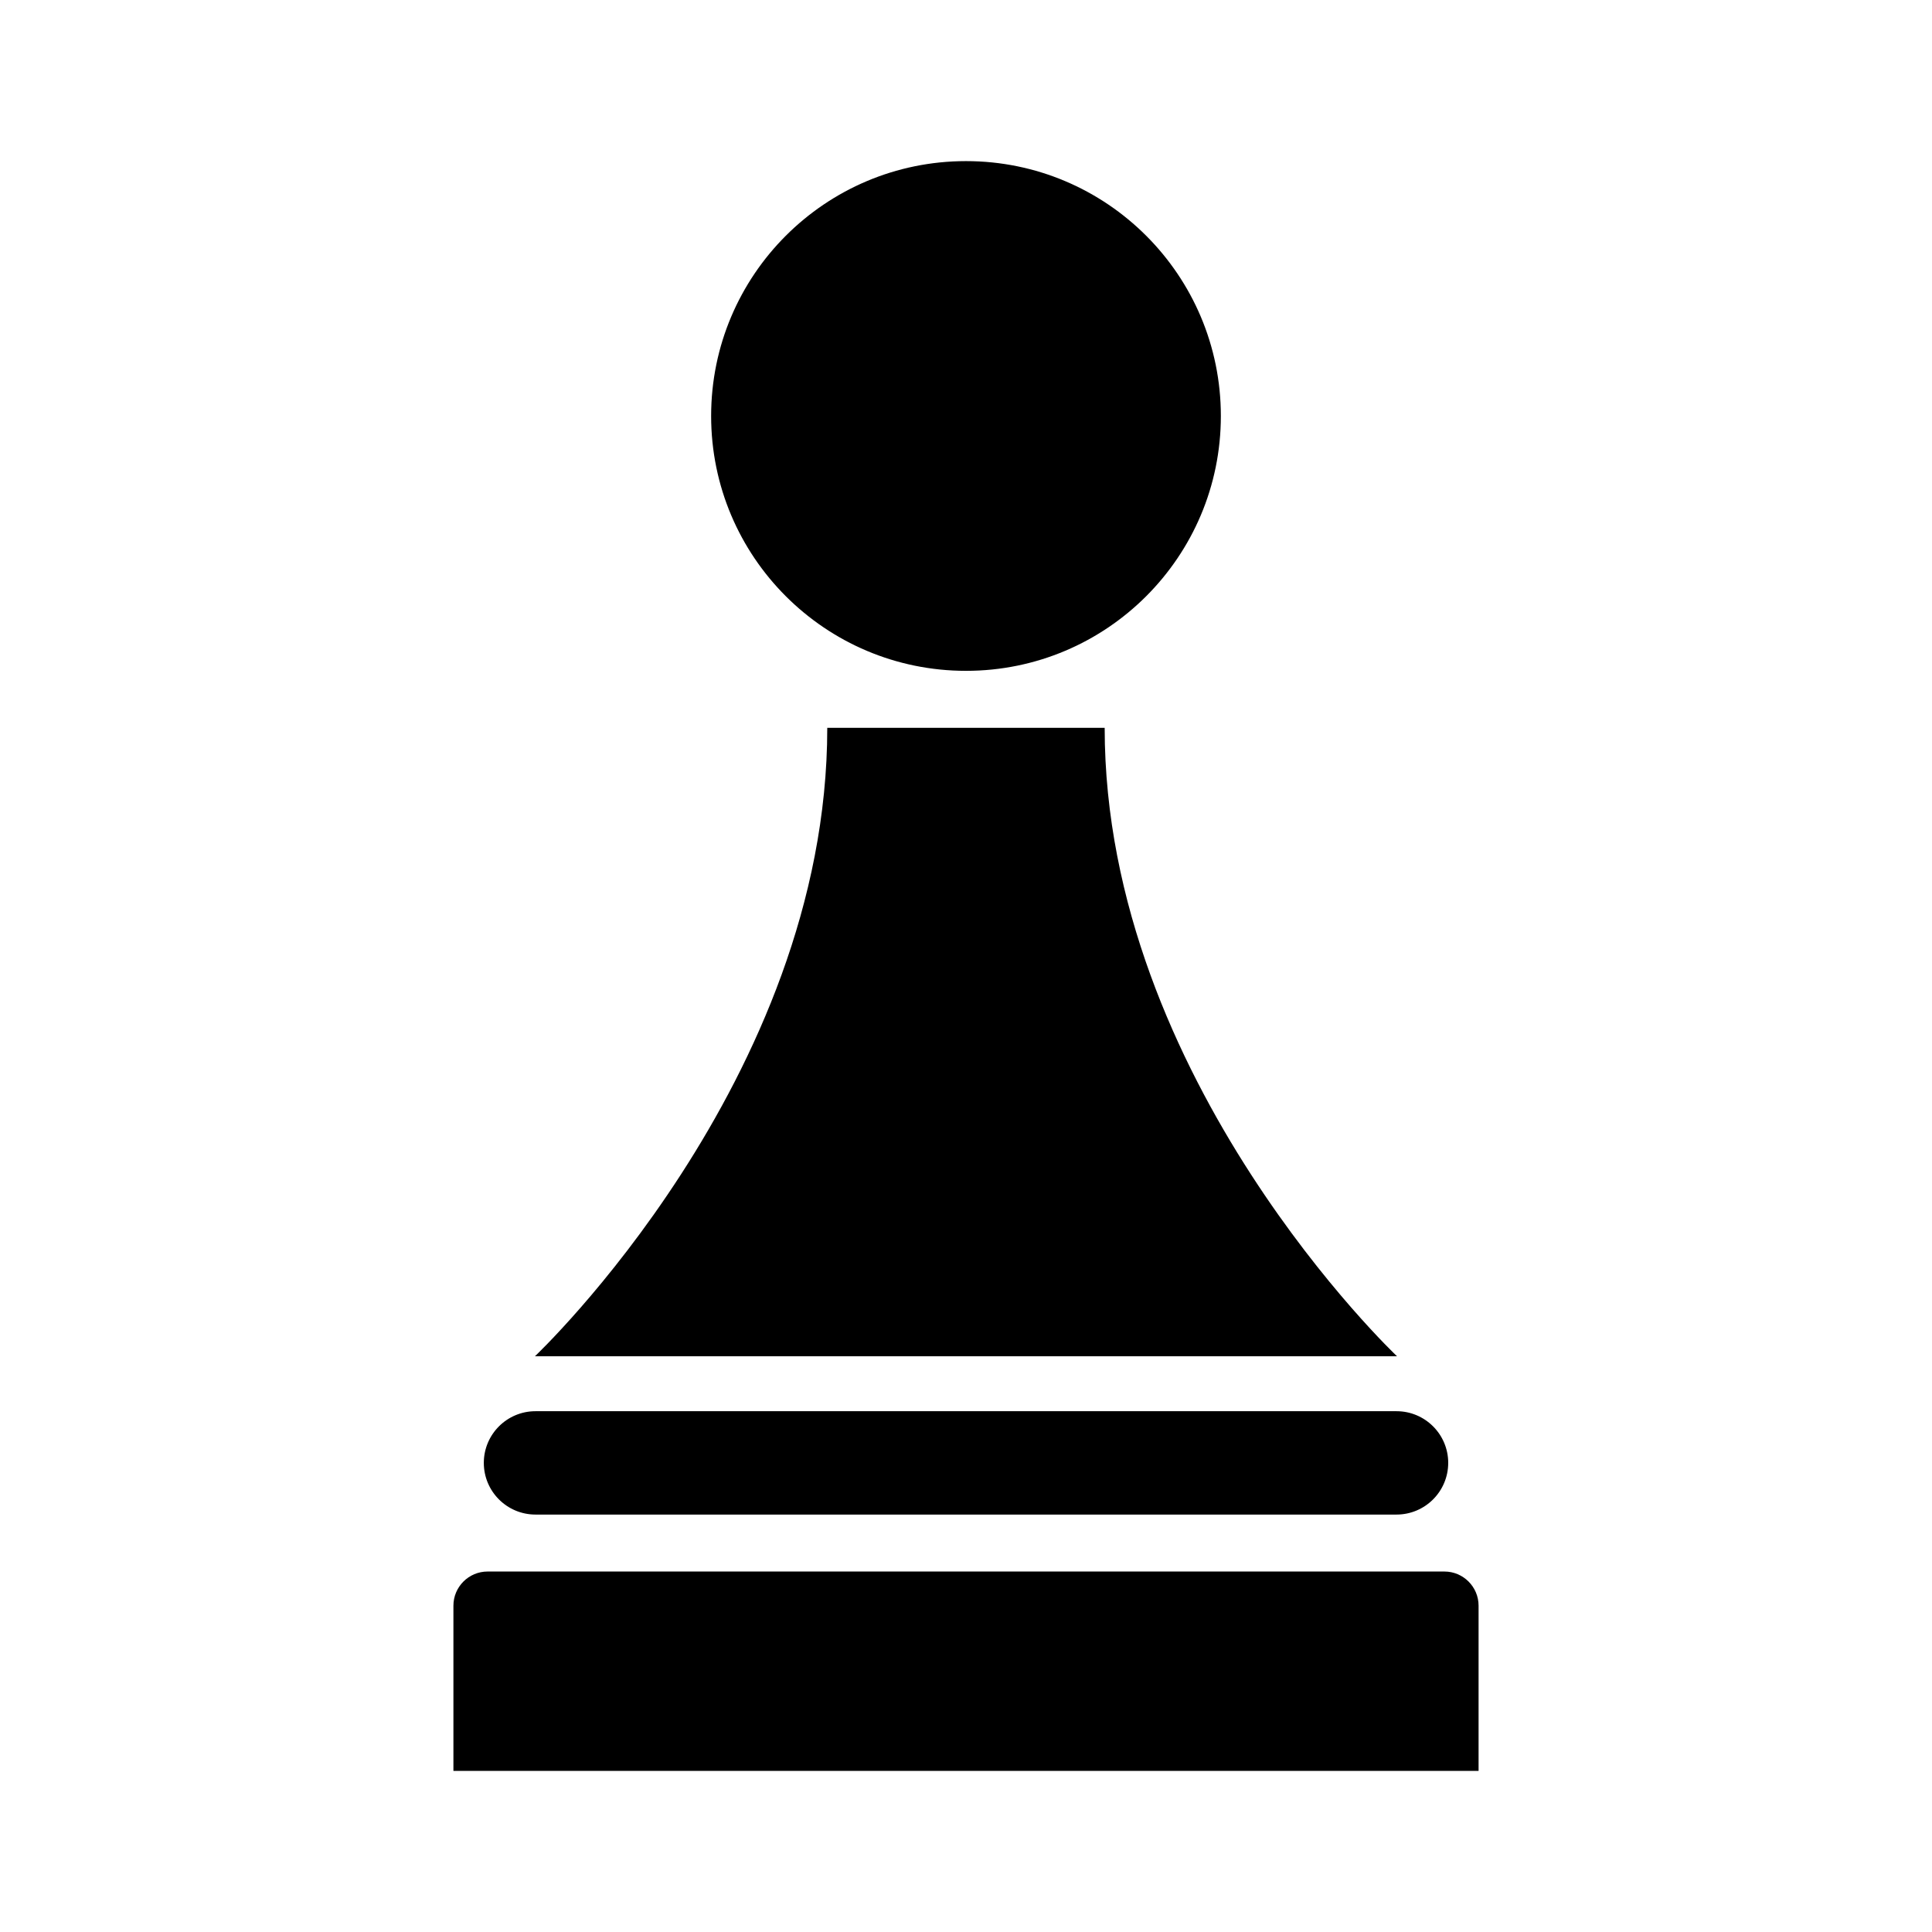
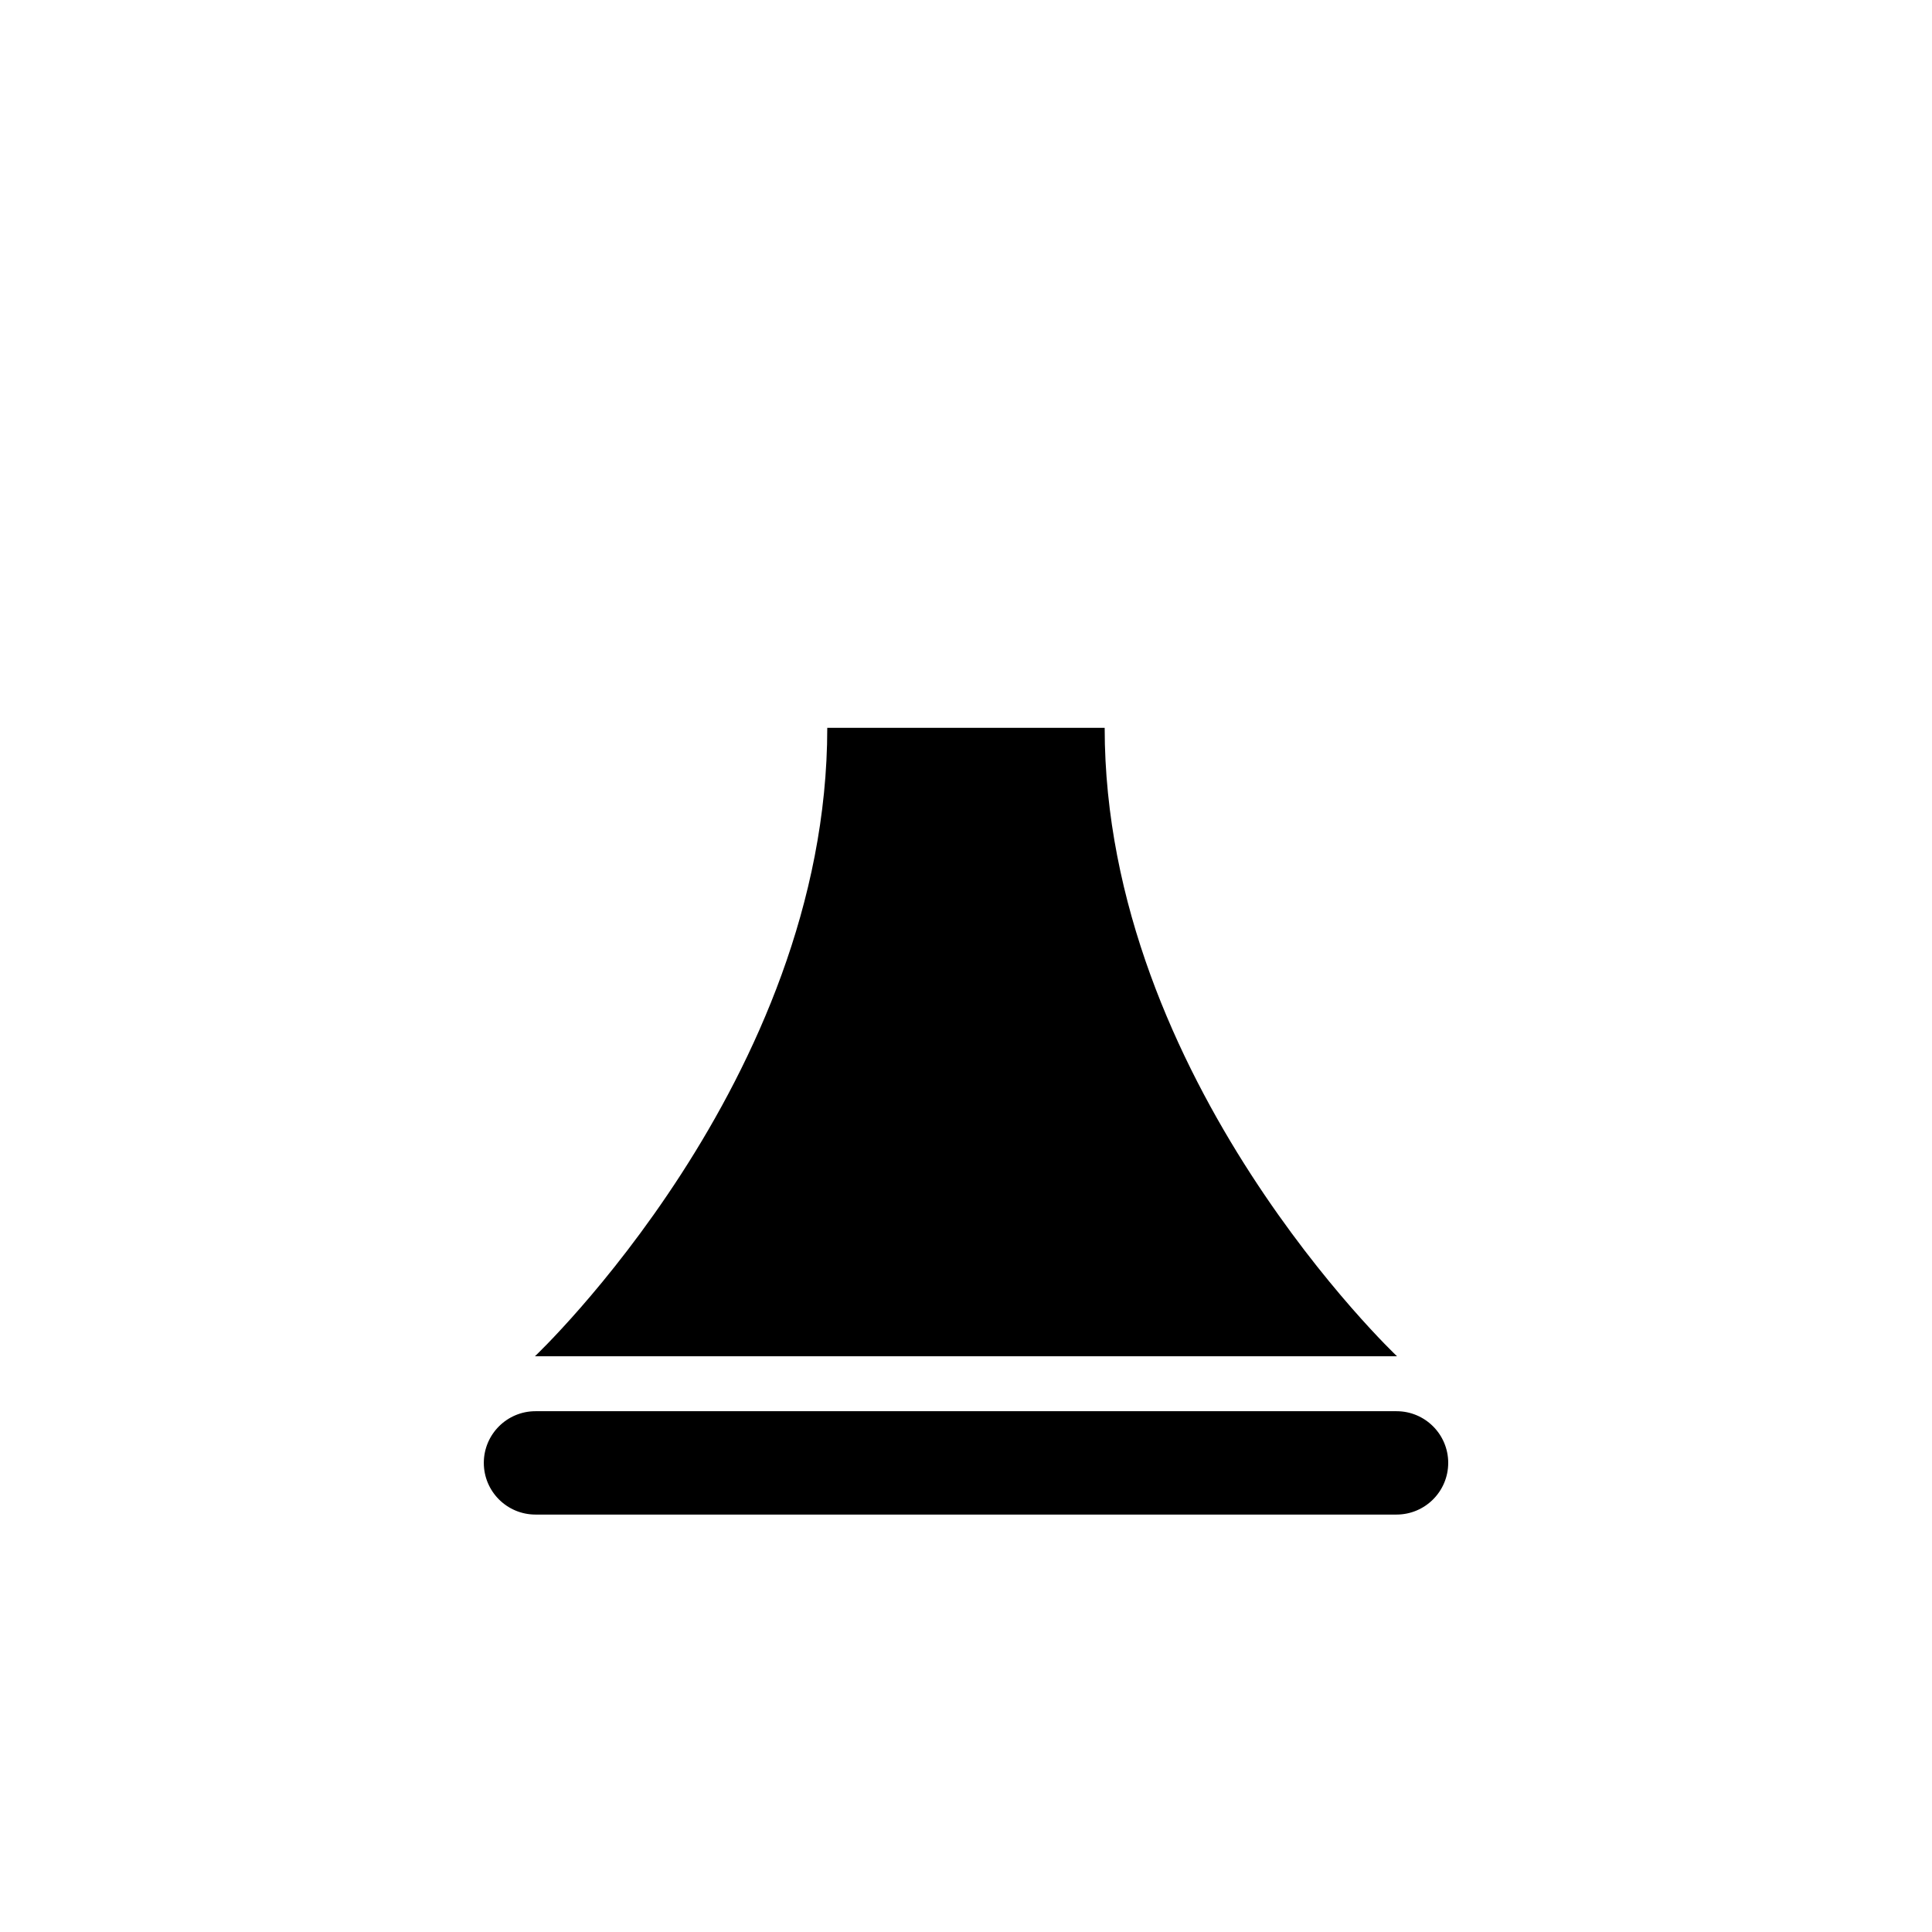
<svg xmlns="http://www.w3.org/2000/svg" fill="#000000" width="800px" height="800px" version="1.1" viewBox="144 144 512 512">
  <g>
    <path d="m527.79 531.68c0 7.562-6.141 13.695-13.699 13.695h-228.18c-7.562 0-13.695-6.133-13.695-13.695s6.133-13.695 13.695-13.695h228.19c7.555 0.004 13.691 6.133 13.691 13.695z" />
-     <path d="m264.16 613.3v-43.77c0-5.004 4.062-9.059 9.059-9.059h253.56c4.996 0 9.059 4.055 9.059 9.059v43.77z" />
    <path d="m514.23 503.43s-77.48-73.152-77.48-166.55h-73.516c0 93.402-77.48 166.55-77.48 166.55z" />
-     <path d="m467.54 254.24c0 37.301-30.238 67.539-67.539 67.539-37.305 0-67.543-30.238-67.543-67.539 0-37.301 30.238-67.543 67.543-67.543 37.301 0 67.539 30.242 67.539 67.543" />
  </g>
</svg>